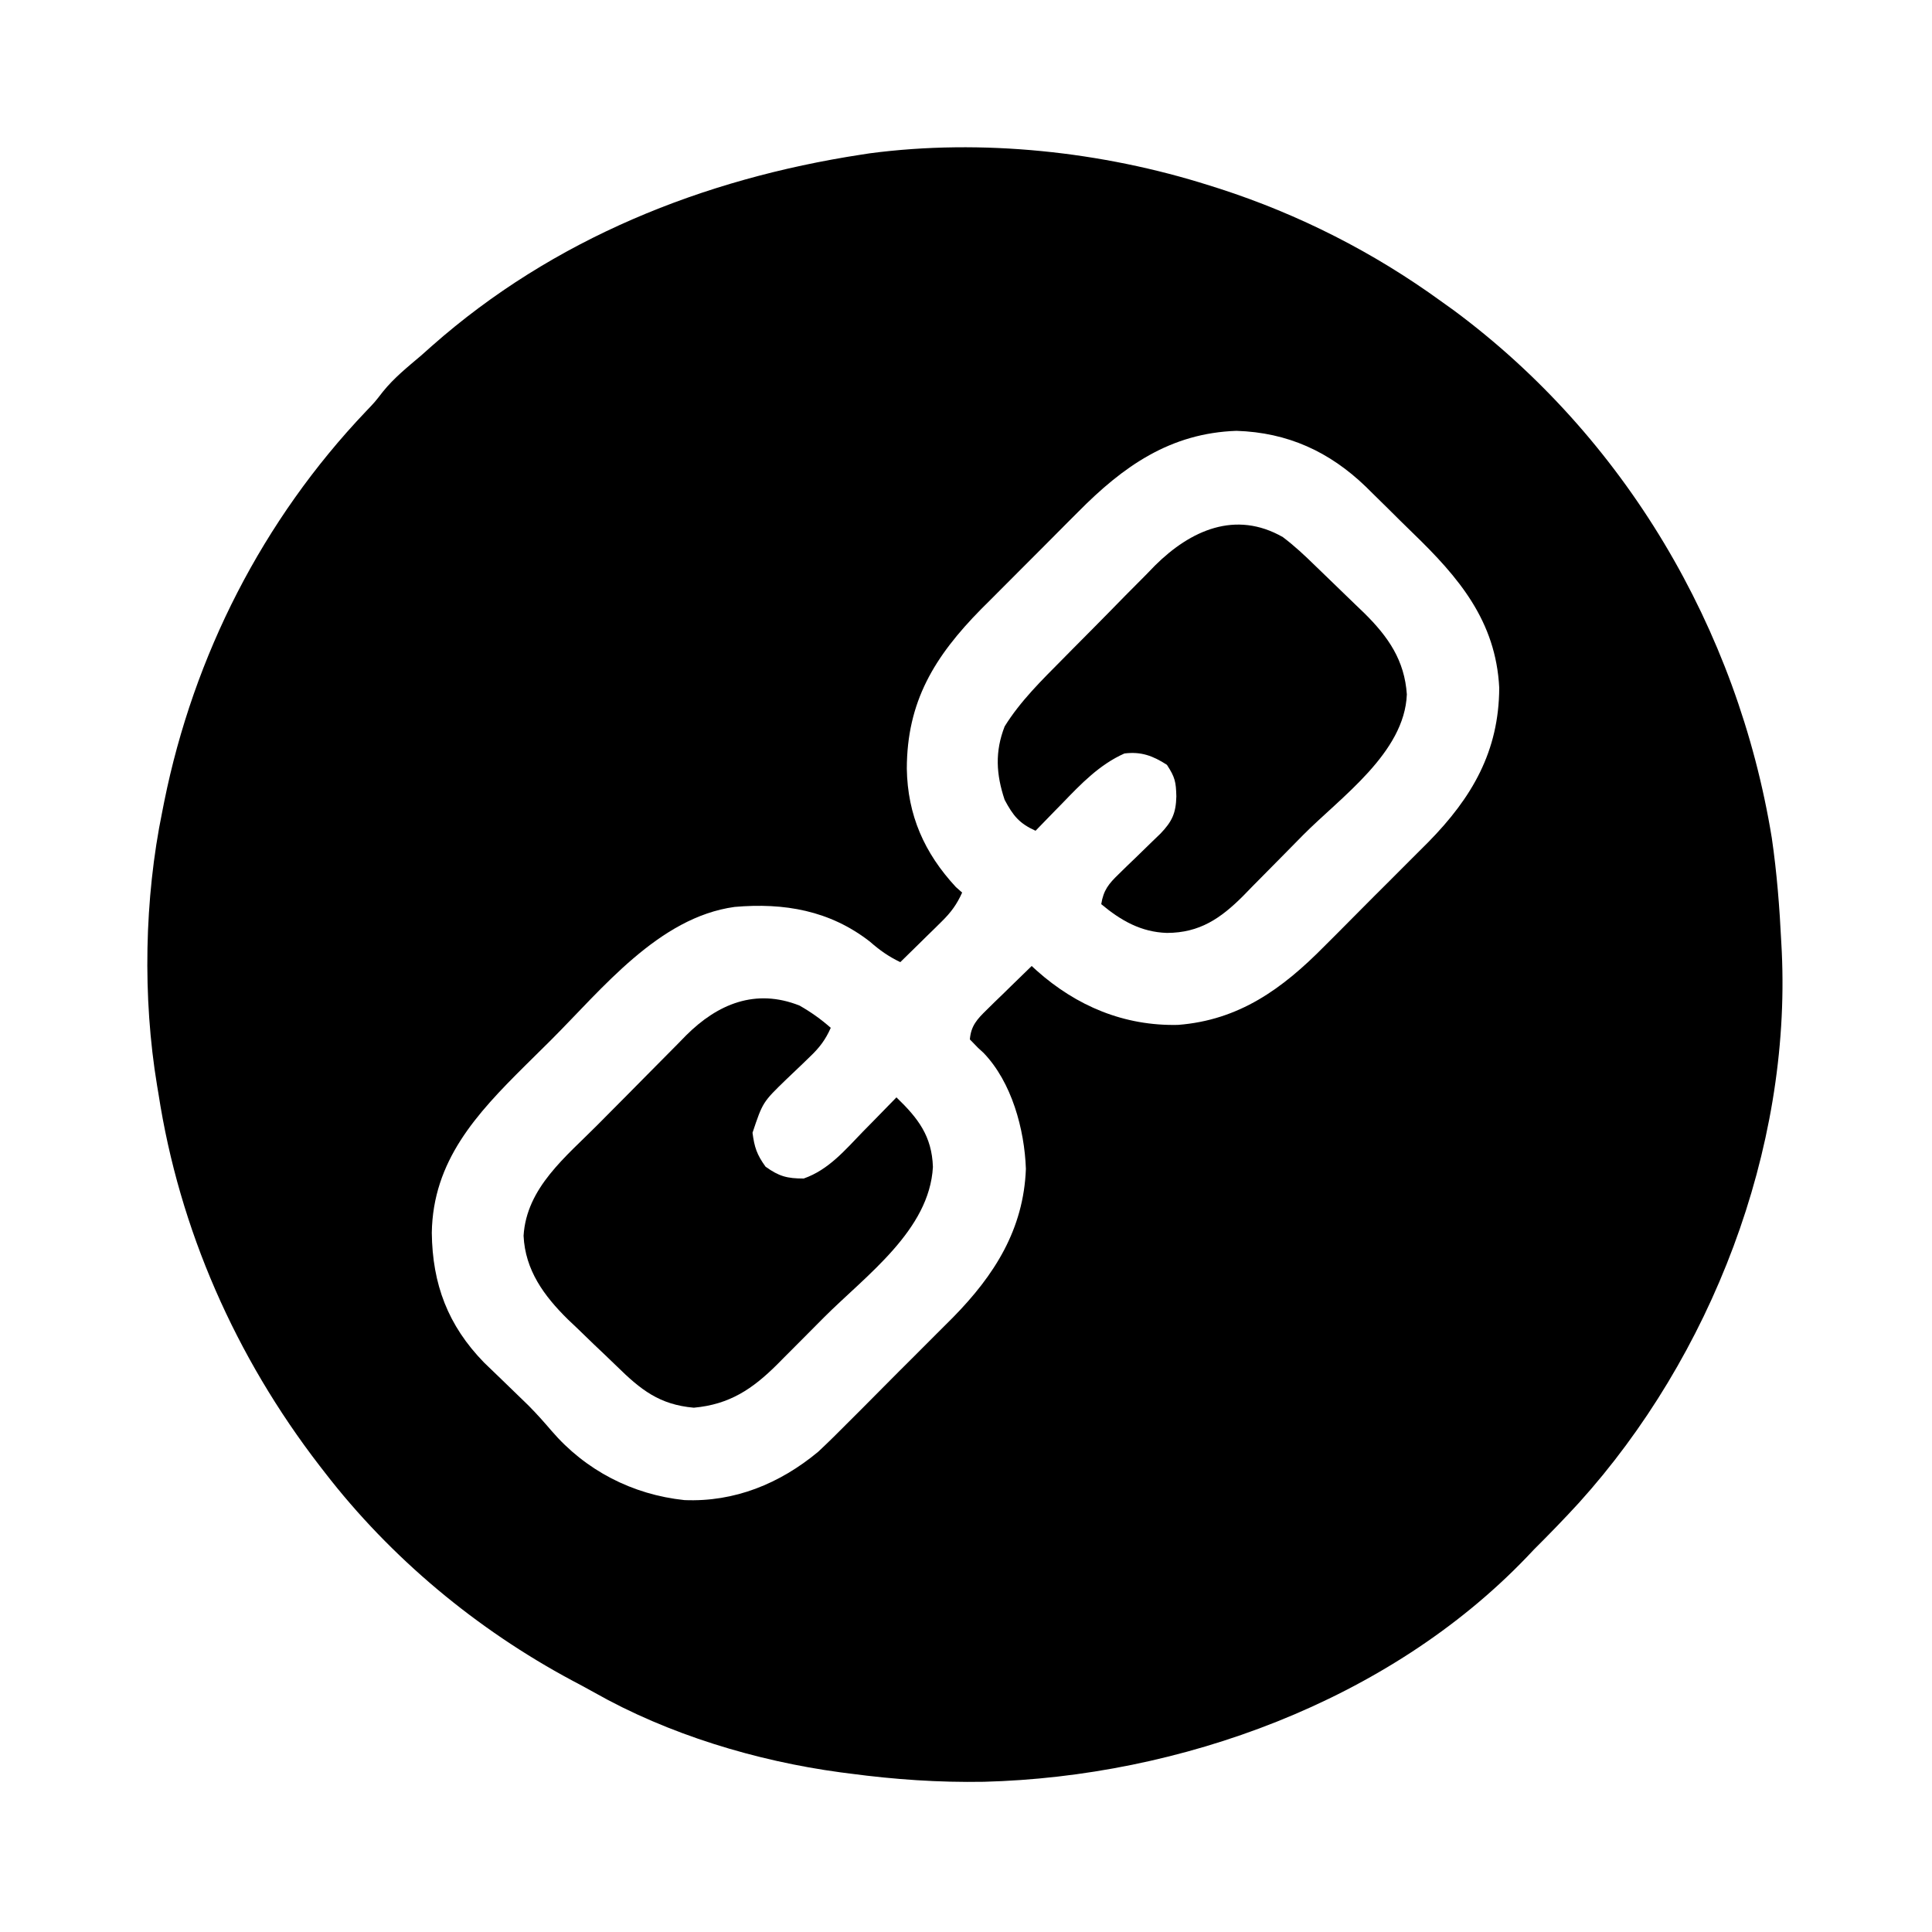
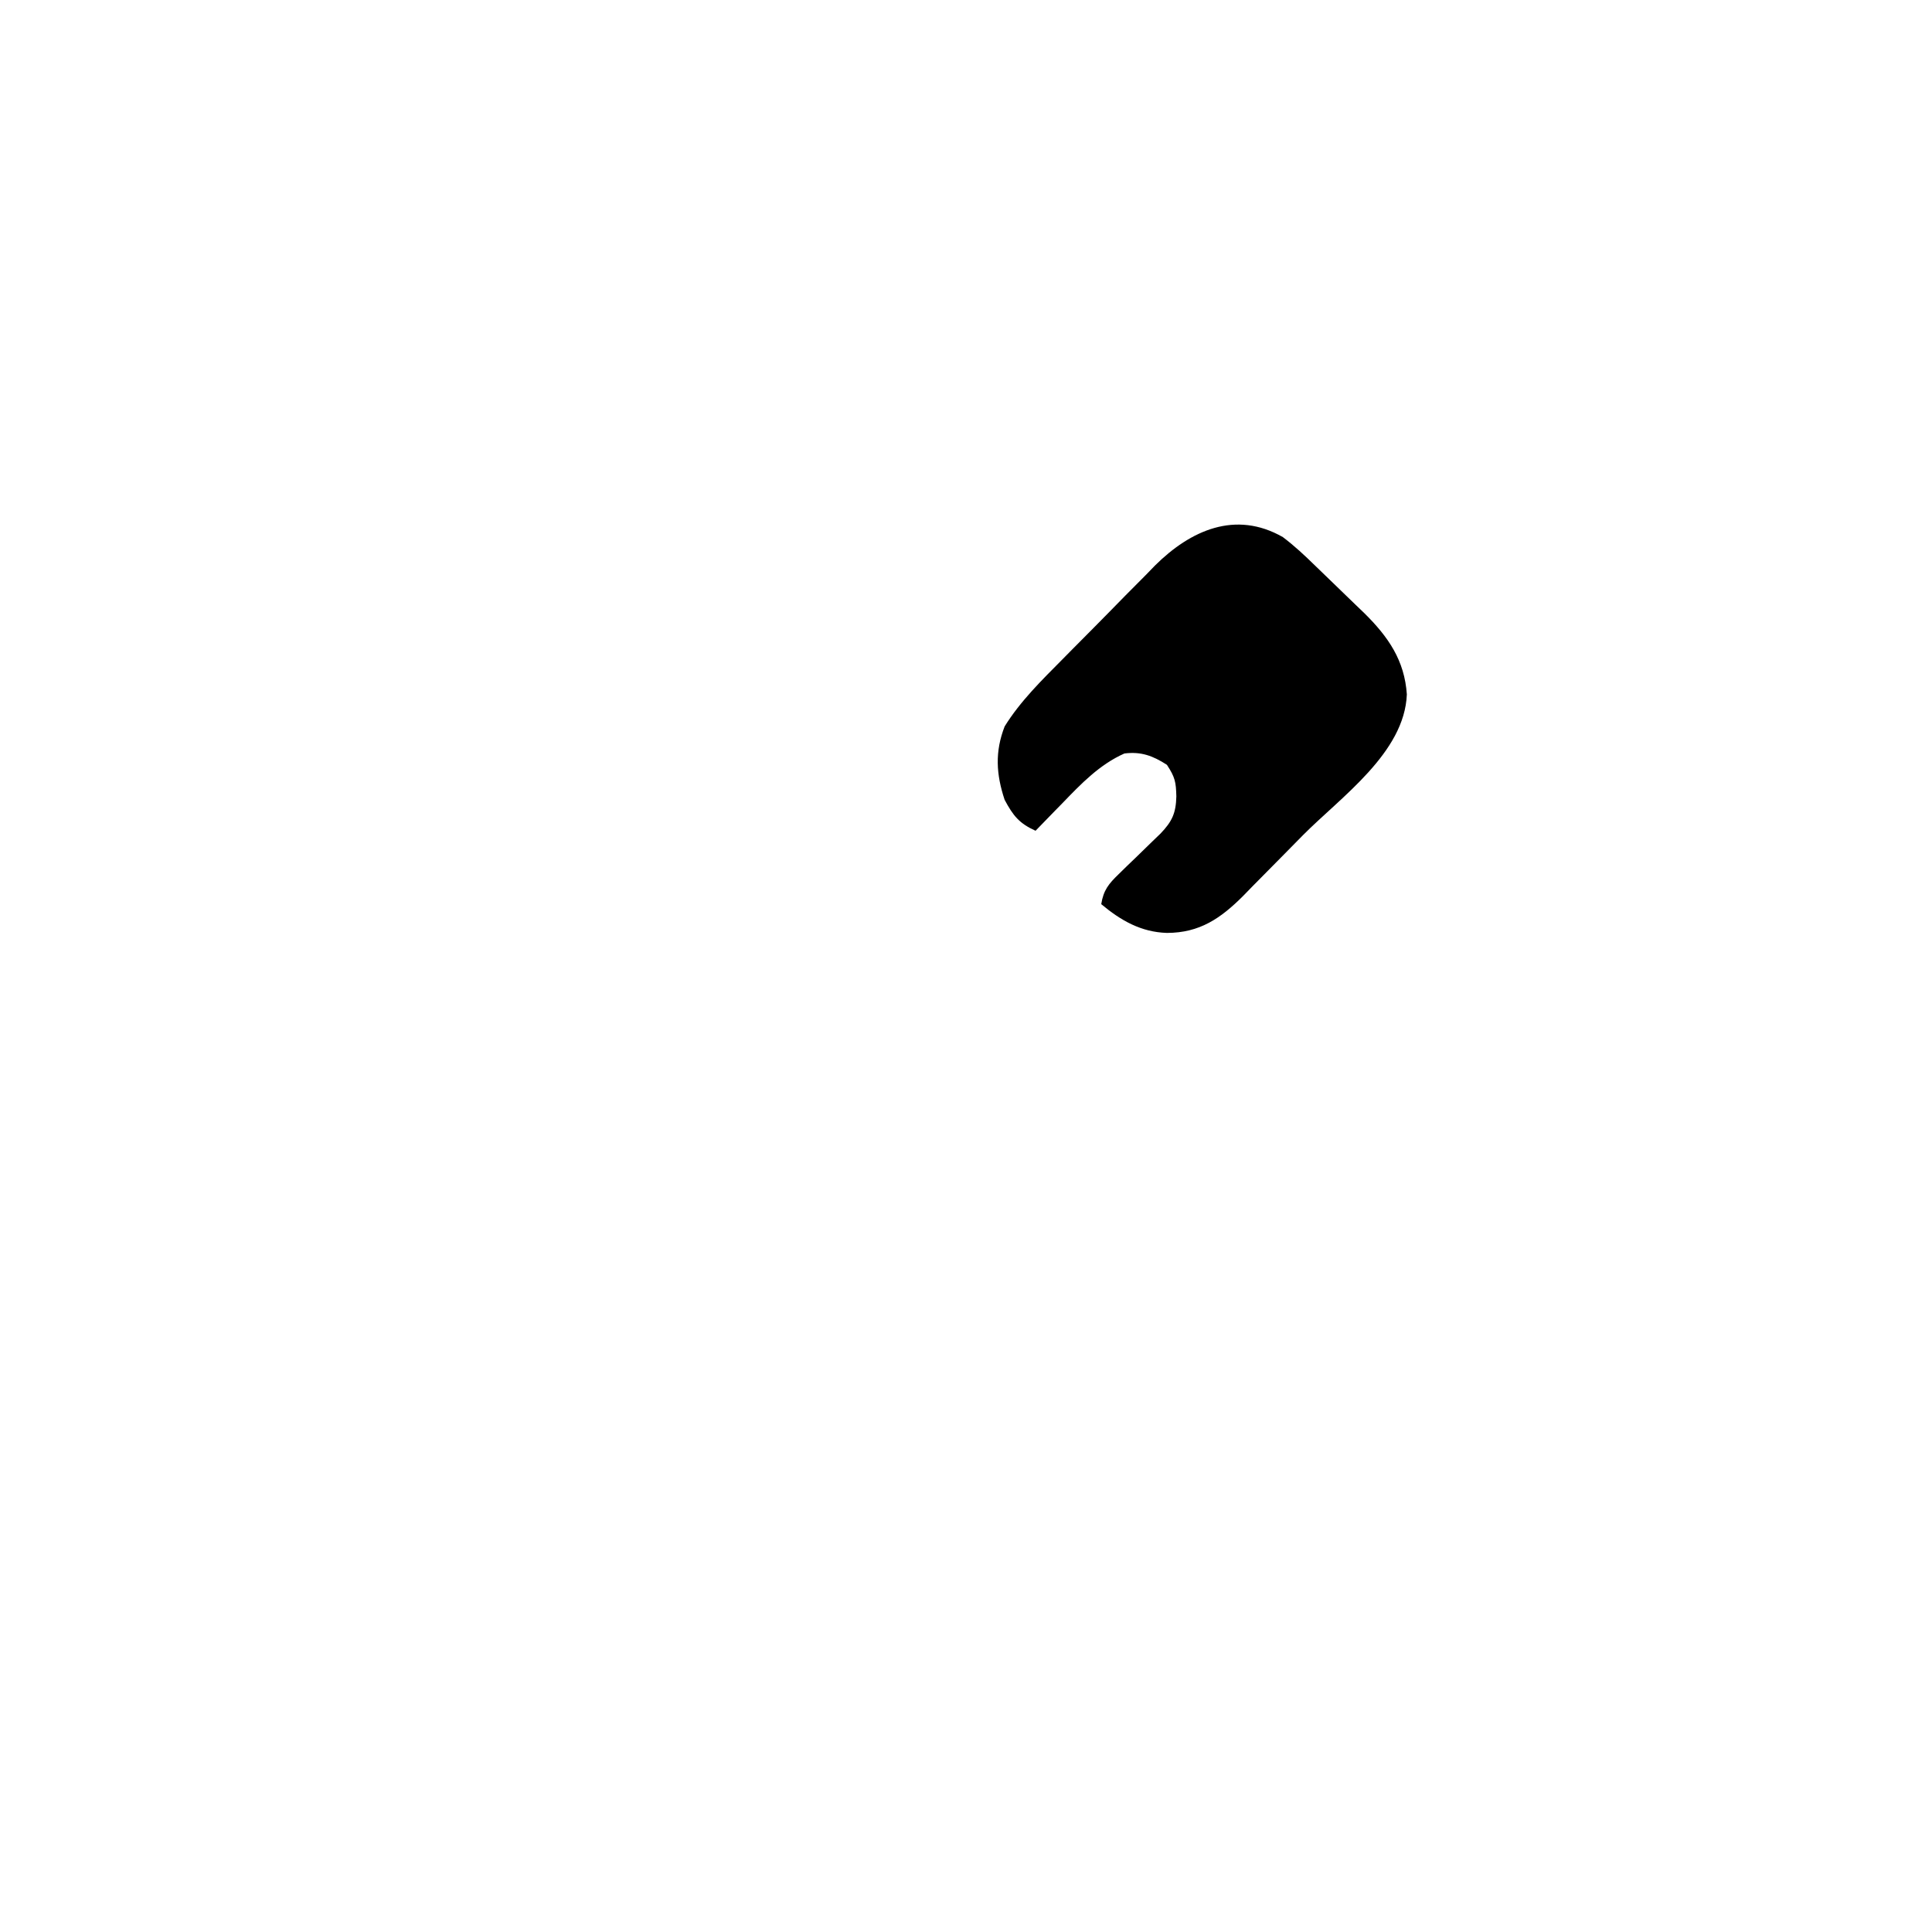
<svg xmlns="http://www.w3.org/2000/svg" version="1.1" width="500" height="500">
-   <path d="M0 0 C0.848 0.268 1.696 0.535 2.57 0.811 C23.187 7.473 42.466 17.269 60 30 C61.069 30.764 62.137 31.529 63.238 32.316 C107.455 65.088 136.72 114.692 145.543 168.871 C146.858 177.877 147.557 186.913 148 196 C148.04 196.751 148.08 197.502 148.121 198.276 C150.517 249.573 129.853 303.022 95.633 340.92 C91.854 345.05 87.964 349.049 84 353 C83.352 353.683 82.703 354.366 82.035 355.07 C46.333 392.257 -7.596 411.809 -58.383 413.125 C-70.03 413.33 -81.458 412.537 -93 411 C-93.838 410.892 -94.676 410.785 -95.54 410.674 C-117.289 407.735 -140.079 400.854 -159.23 389.998 C-161.107 388.94 -163.005 387.931 -164.91 386.926 C-189.639 373.691 -211.858 355.218 -229 333 C-229.428 332.449 -229.856 331.897 -230.296 331.329 C-251.992 303.188 -266.599 270.2 -272 235 C-272.114 234.324 -272.228 233.649 -272.346 232.953 C-276.129 210.141 -275.649 184.596 -271 162 C-270.834 161.158 -270.667 160.316 -270.496 159.448 C-262.856 121.599 -244.99 86.552 -218.375 58.551 C-215.979 56.044 -215.979 56.044 -213.902 53.363 C-210.999 49.757 -207.52 46.989 -204 44 C-203.083 43.184 -202.167 42.368 -201.223 41.527 C-169.815 13.799 -131.06 -1.706 -90 -8 C-89.315 -8.105 -88.63 -8.211 -87.924 -8.319 C-58.905 -12.147 -27.768 -8.814 0 0 Z M-34.016 84.52 C-34.916 85.418 -35.816 86.317 -36.743 87.243 C-38.63 89.131 -40.513 91.024 -42.39 92.923 C-44.77 95.332 -47.166 97.725 -49.567 100.113 C-51.891 102.428 -54.203 104.756 -56.516 107.082 C-57.364 107.927 -58.212 108.772 -59.086 109.643 C-71.181 121.929 -78.286 133.559 -78.317 150.933 C-78.122 162.971 -73.786 172.757 -65.625 181.562 C-65.089 182.037 -64.552 182.511 -64 183 C-65.358 186.043 -66.885 188.123 -69.258 190.453 C-69.883 191.072 -70.508 191.691 -71.152 192.328 C-72.129 193.279 -72.129 193.279 -73.125 194.25 C-73.784 194.9 -74.442 195.549 -75.121 196.219 C-76.743 197.817 -78.369 199.411 -80 201 C-83.062 199.532 -85.32 197.929 -87.875 195.688 C-98.264 187.612 -110.063 185.596 -122.878 186.709 C-142.564 189.409 -157.193 207.988 -170.469 221.229 C-172.686 223.436 -174.914 225.633 -177.143 227.83 C-189.696 240.289 -200.973 252.422 -201.25 271.062 C-201.1 284.363 -197.059 295.056 -187.723 304.633 C-186.179 306.141 -184.626 307.638 -183.062 309.125 C-181.509 310.625 -179.958 312.128 -178.41 313.633 C-177.663 314.358 -176.917 315.083 -176.147 315.83 C-174.087 317.912 -172.17 320.061 -170.27 322.289 C-161.441 332.574 -149.308 338.806 -135.891 340.223 C-122.88 340.769 -111.162 335.954 -101.243 327.708 C-98.51 325.148 -95.859 322.527 -93.23 319.859 C-92.256 318.886 -91.281 317.913 -90.305 316.942 C-88.28 314.919 -86.263 312.888 -84.253 310.85 C-81.702 308.265 -79.132 305.701 -76.555 303.143 C-74.544 301.142 -72.543 299.132 -70.545 297.119 C-69.15 295.717 -67.748 294.322 -66.346 292.928 C-55.629 282.013 -48.084 270.148 -47.5 254.5 C-47.858 244.273 -51.16 232.058 -58.465 224.48 C-58.93 224.054 -59.396 223.627 -59.875 223.188 C-60.576 222.466 -61.278 221.744 -62 221 C-61.71 217.456 -60.102 215.747 -57.621 213.328 C-56.948 212.664 -56.274 212 -55.58 211.316 C-54.873 210.634 -54.166 209.953 -53.438 209.25 C-52.727 208.553 -52.016 207.855 -51.283 207.137 C-49.529 205.418 -47.768 203.706 -46 202 C-45.575 202.39 -45.15 202.779 -44.713 203.181 C-34.37 212.395 -22.049 217.557 -8.141 217.242 C7.692 216.021 18.906 207.883 29.77 196.859 C30.744 195.886 31.719 194.913 32.695 193.942 C34.72 191.919 36.737 189.888 38.747 187.85 C41.298 185.265 43.868 182.701 46.445 180.143 C48.456 178.142 50.457 176.132 52.455 174.119 C53.85 172.717 55.252 171.322 56.654 169.928 C67.985 158.388 74.932 146.431 75 130 C74.13 112.71 64.519 101.436 52.667 89.974 C50.552 87.927 48.465 85.854 46.381 83.775 C45.028 82.441 43.673 81.108 42.316 79.777 C41.702 79.169 41.087 78.561 40.453 77.934 C31.021 68.854 20.231 63.927 7 63.5 C-10.14 64.09 -22.327 72.674 -34.016 84.52 Z " fill="#000000" transform="translate(313,48)" />
-   <path d="M0 0 C2.96 1.691 5.504 3.501 8.062 5.75 C6.691 8.848 5.141 10.883 2.691 13.211 C2.035 13.848 1.378 14.485 0.701 15.141 C-0.677 16.458 -2.057 17.773 -3.439 19.086 C-9.541 24.994 -9.541 24.994 -12.188 32.91 C-11.697 36.644 -11.077 38.557 -8.812 41.688 C-5.314 44.197 -3.235 44.75 1.062 44.75 C7.543 42.475 11.77 37.375 16.438 32.562 C17.269 31.718 18.1 30.873 18.957 30.002 C20.999 27.925 23.034 25.841 25.062 23.75 C30.674 29.157 34.23 33.762 34.5 41.75 C33.604 58.131 17.245 69.754 6.318 80.68 C4.23 82.77 2.151 84.867 0.072 86.965 C-1.27 88.31 -2.613 89.655 -3.957 91 C-4.57 91.62 -5.182 92.24 -5.813 92.878 C-12.223 99.254 -18.144 103.223 -27.375 104.062 C-36.278 103.281 -41.096 99.434 -47.302 93.346 C-49.242 91.453 -51.212 89.594 -53.18 87.73 C-54.705 86.259 -56.228 84.787 -57.75 83.312 C-58.48 82.621 -59.209 81.93 -59.961 81.218 C-66.148 75.124 -71.021 68.487 -71.438 59.562 C-70.679 47.1 -60.451 39.104 -52.188 30.762 C-51.371 29.937 -50.554 29.112 -49.712 28.262 C-47.996 26.532 -46.278 24.803 -44.559 23.076 C-42.807 21.312 -41.059 19.545 -39.316 17.772 C-36.783 15.196 -34.237 12.634 -31.688 10.074 C-30.914 9.284 -30.141 8.493 -29.345 7.678 C-21.228 -0.406 -11.413 -4.545 0 0 Z " fill="#000000" transform="translate(206.938,260.25)" />
  <path d="M0 0 C2.994 2.258 5.684 4.771 8.36 7.395 C9.58 8.589 10.809 9.773 12.042 10.953 C14.333 13.143 16.606 15.35 18.875 17.562 C19.613 18.27 20.351 18.978 21.111 19.708 C27.273 25.806 31.498 31.88 32.09 40.711 C31.497 55.811 15.054 67.229 5.249 77.101 C3.454 78.912 1.665 80.729 -0.118 82.551 C-2.711 85.198 -5.32 87.829 -7.934 90.457 C-8.723 91.27 -9.513 92.082 -10.327 92.919 C-16.096 98.666 -21.518 102.423 -30 102.438 C-36.705 102.231 -41.916 99.236 -47 95 C-46.425 91.374 -45.086 89.74 -42.473 87.215 C-41.763 86.519 -41.053 85.824 -40.322 85.107 C-39.577 84.391 -38.831 83.675 -38.062 82.938 C-36.593 81.511 -35.125 80.083 -33.66 78.652 C-33.007 78.023 -32.353 77.394 -31.68 76.746 C-28.64 73.586 -27.674 71.425 -27.562 67.125 C-27.655 63.381 -27.886 62.174 -30 58.938 C-33.65 56.58 -36.69 55.466 -41 56 C-47.403 58.835 -52.218 63.845 -57 68.812 C-57.679 69.505 -58.359 70.198 -59.059 70.912 C-60.713 72.601 -62.36 74.297 -64 76 C-68.213 74.096 -69.784 72.137 -72 68 C-74.207 61.367 -74.544 55.549 -72 49 C-67.953 42.461 -62.393 37.043 -57.016 31.609 C-56.16 30.742 -55.304 29.875 -54.423 28.982 C-52.62 27.161 -50.815 25.342 -49.007 23.526 C-46.258 20.758 -43.532 17.969 -40.805 15.18 C-39.043 13.405 -37.28 11.631 -35.516 9.859 C-34.711 9.03 -33.907 8.201 -33.078 7.347 C-23.897 -1.763 -12.254 -7.006 0 0 Z " fill="#000000" transform="translate(332,139)" />
</svg>